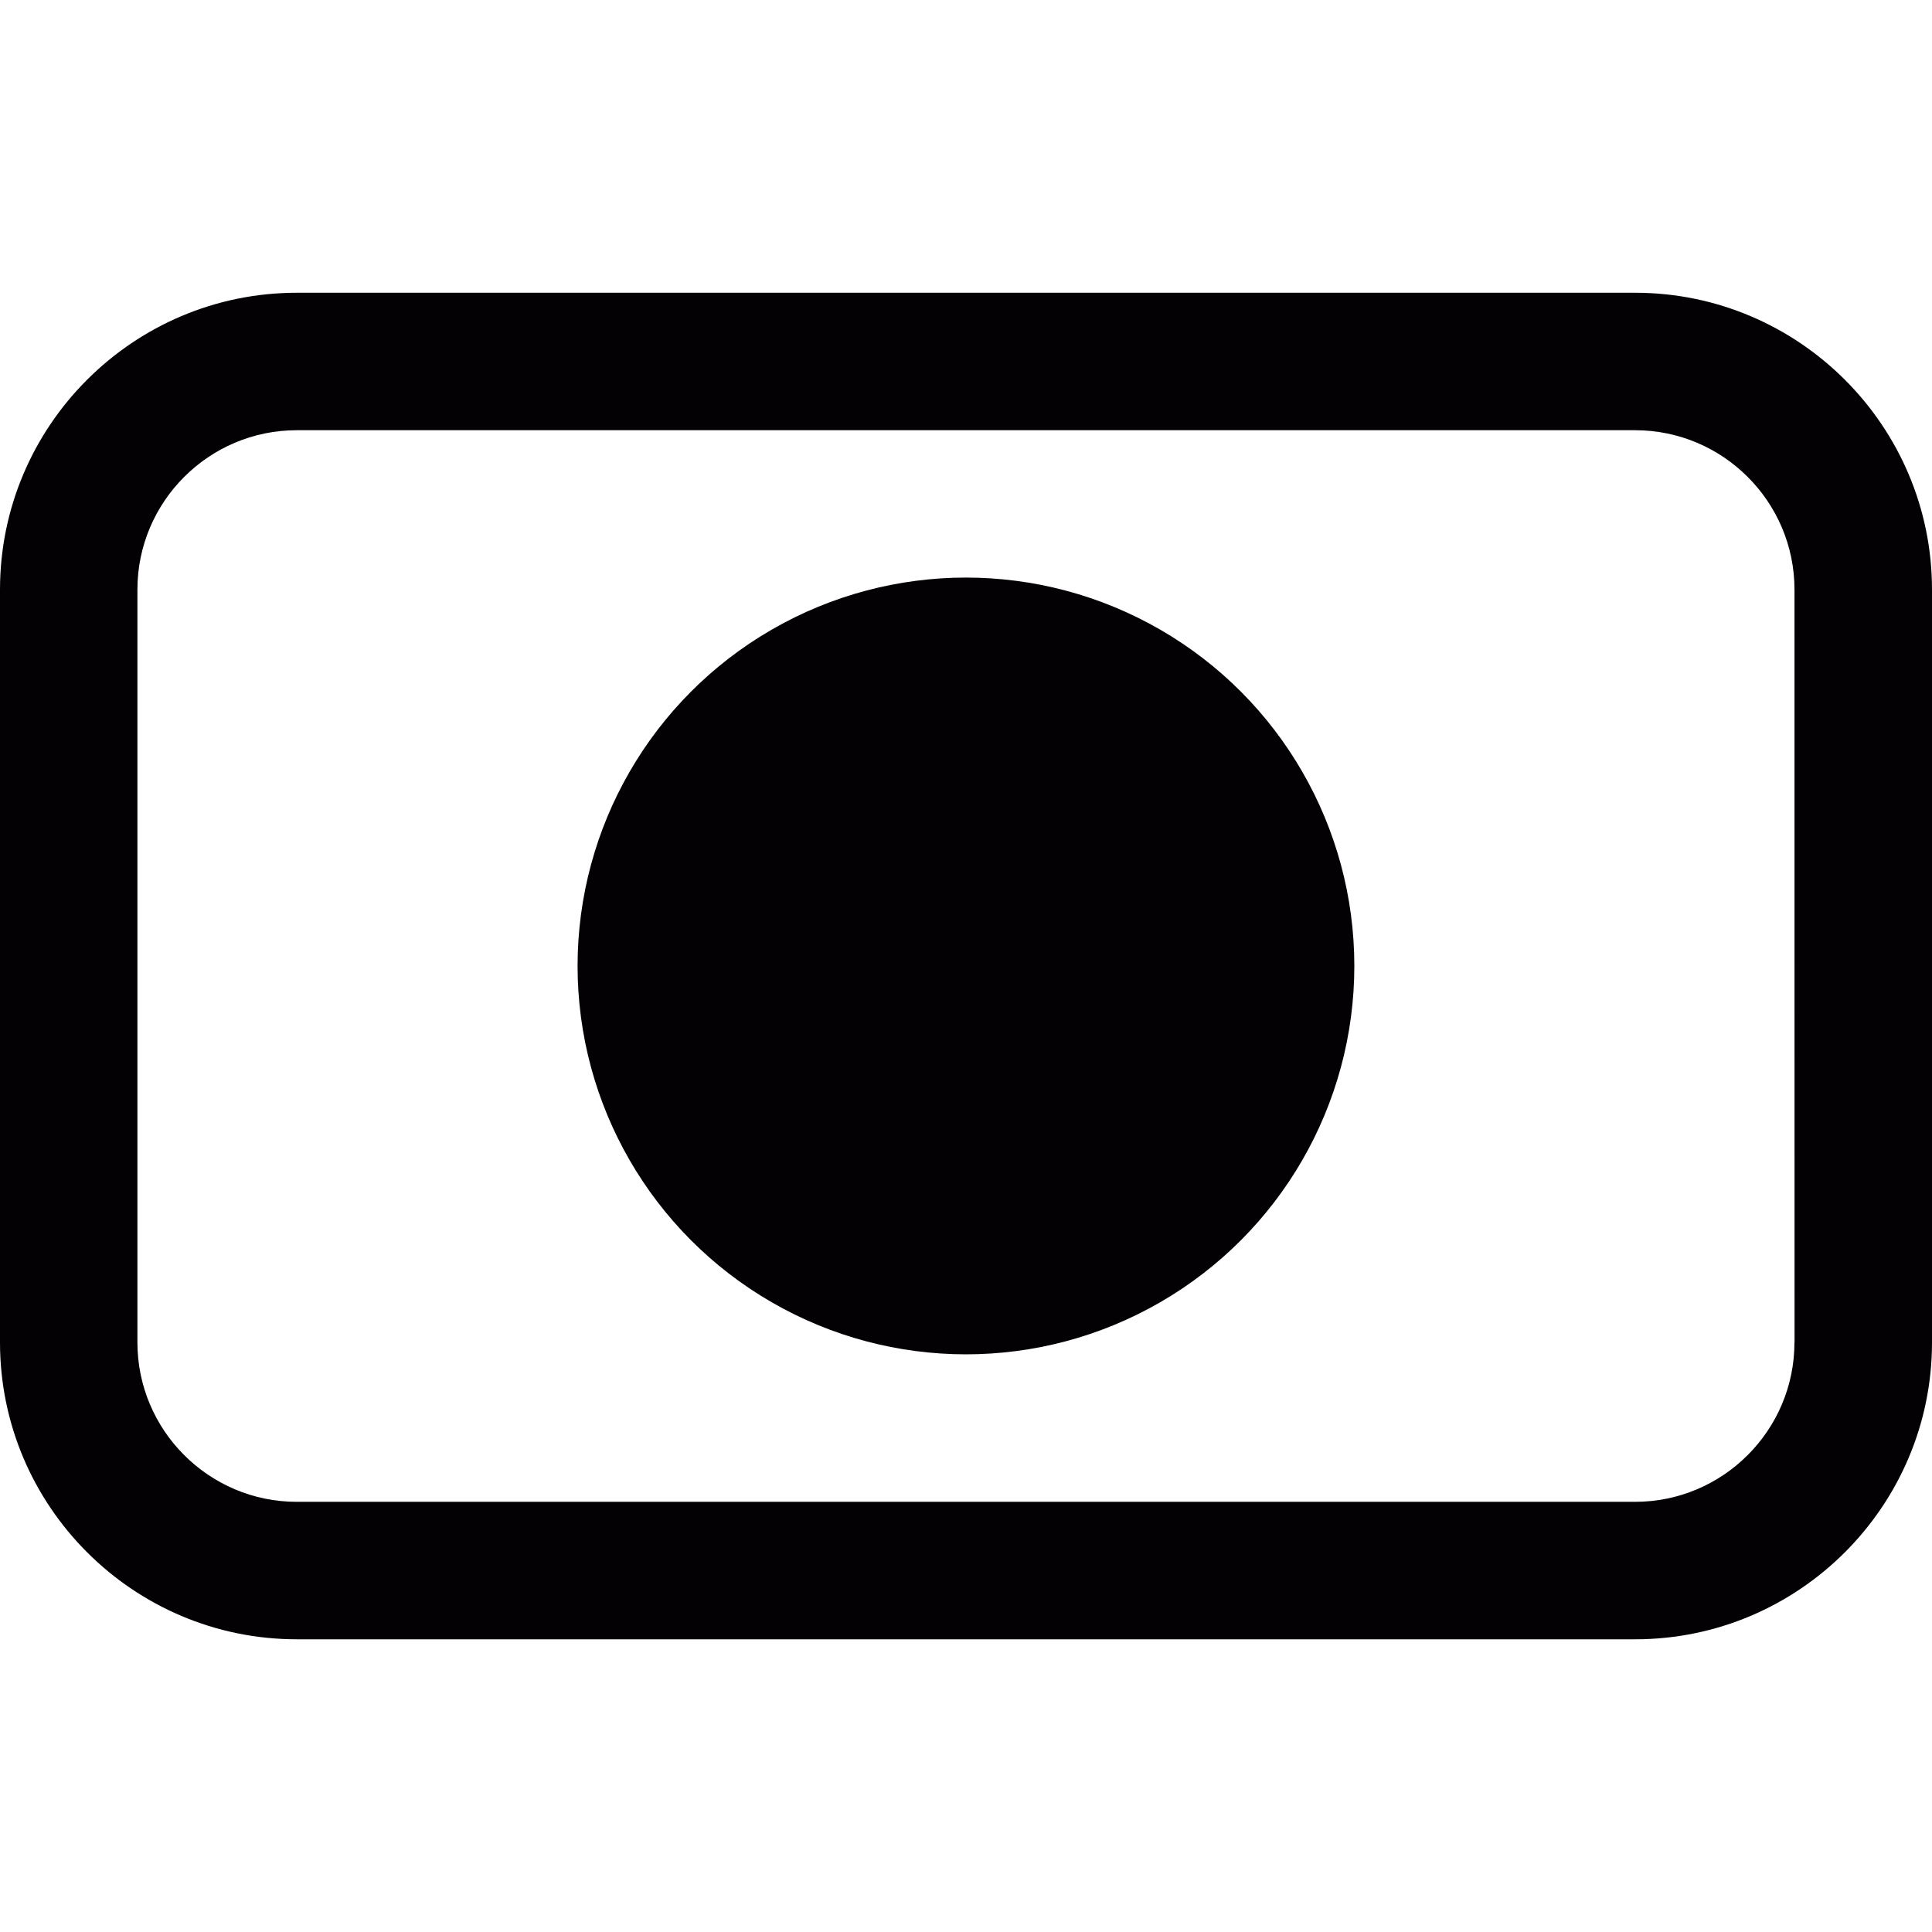
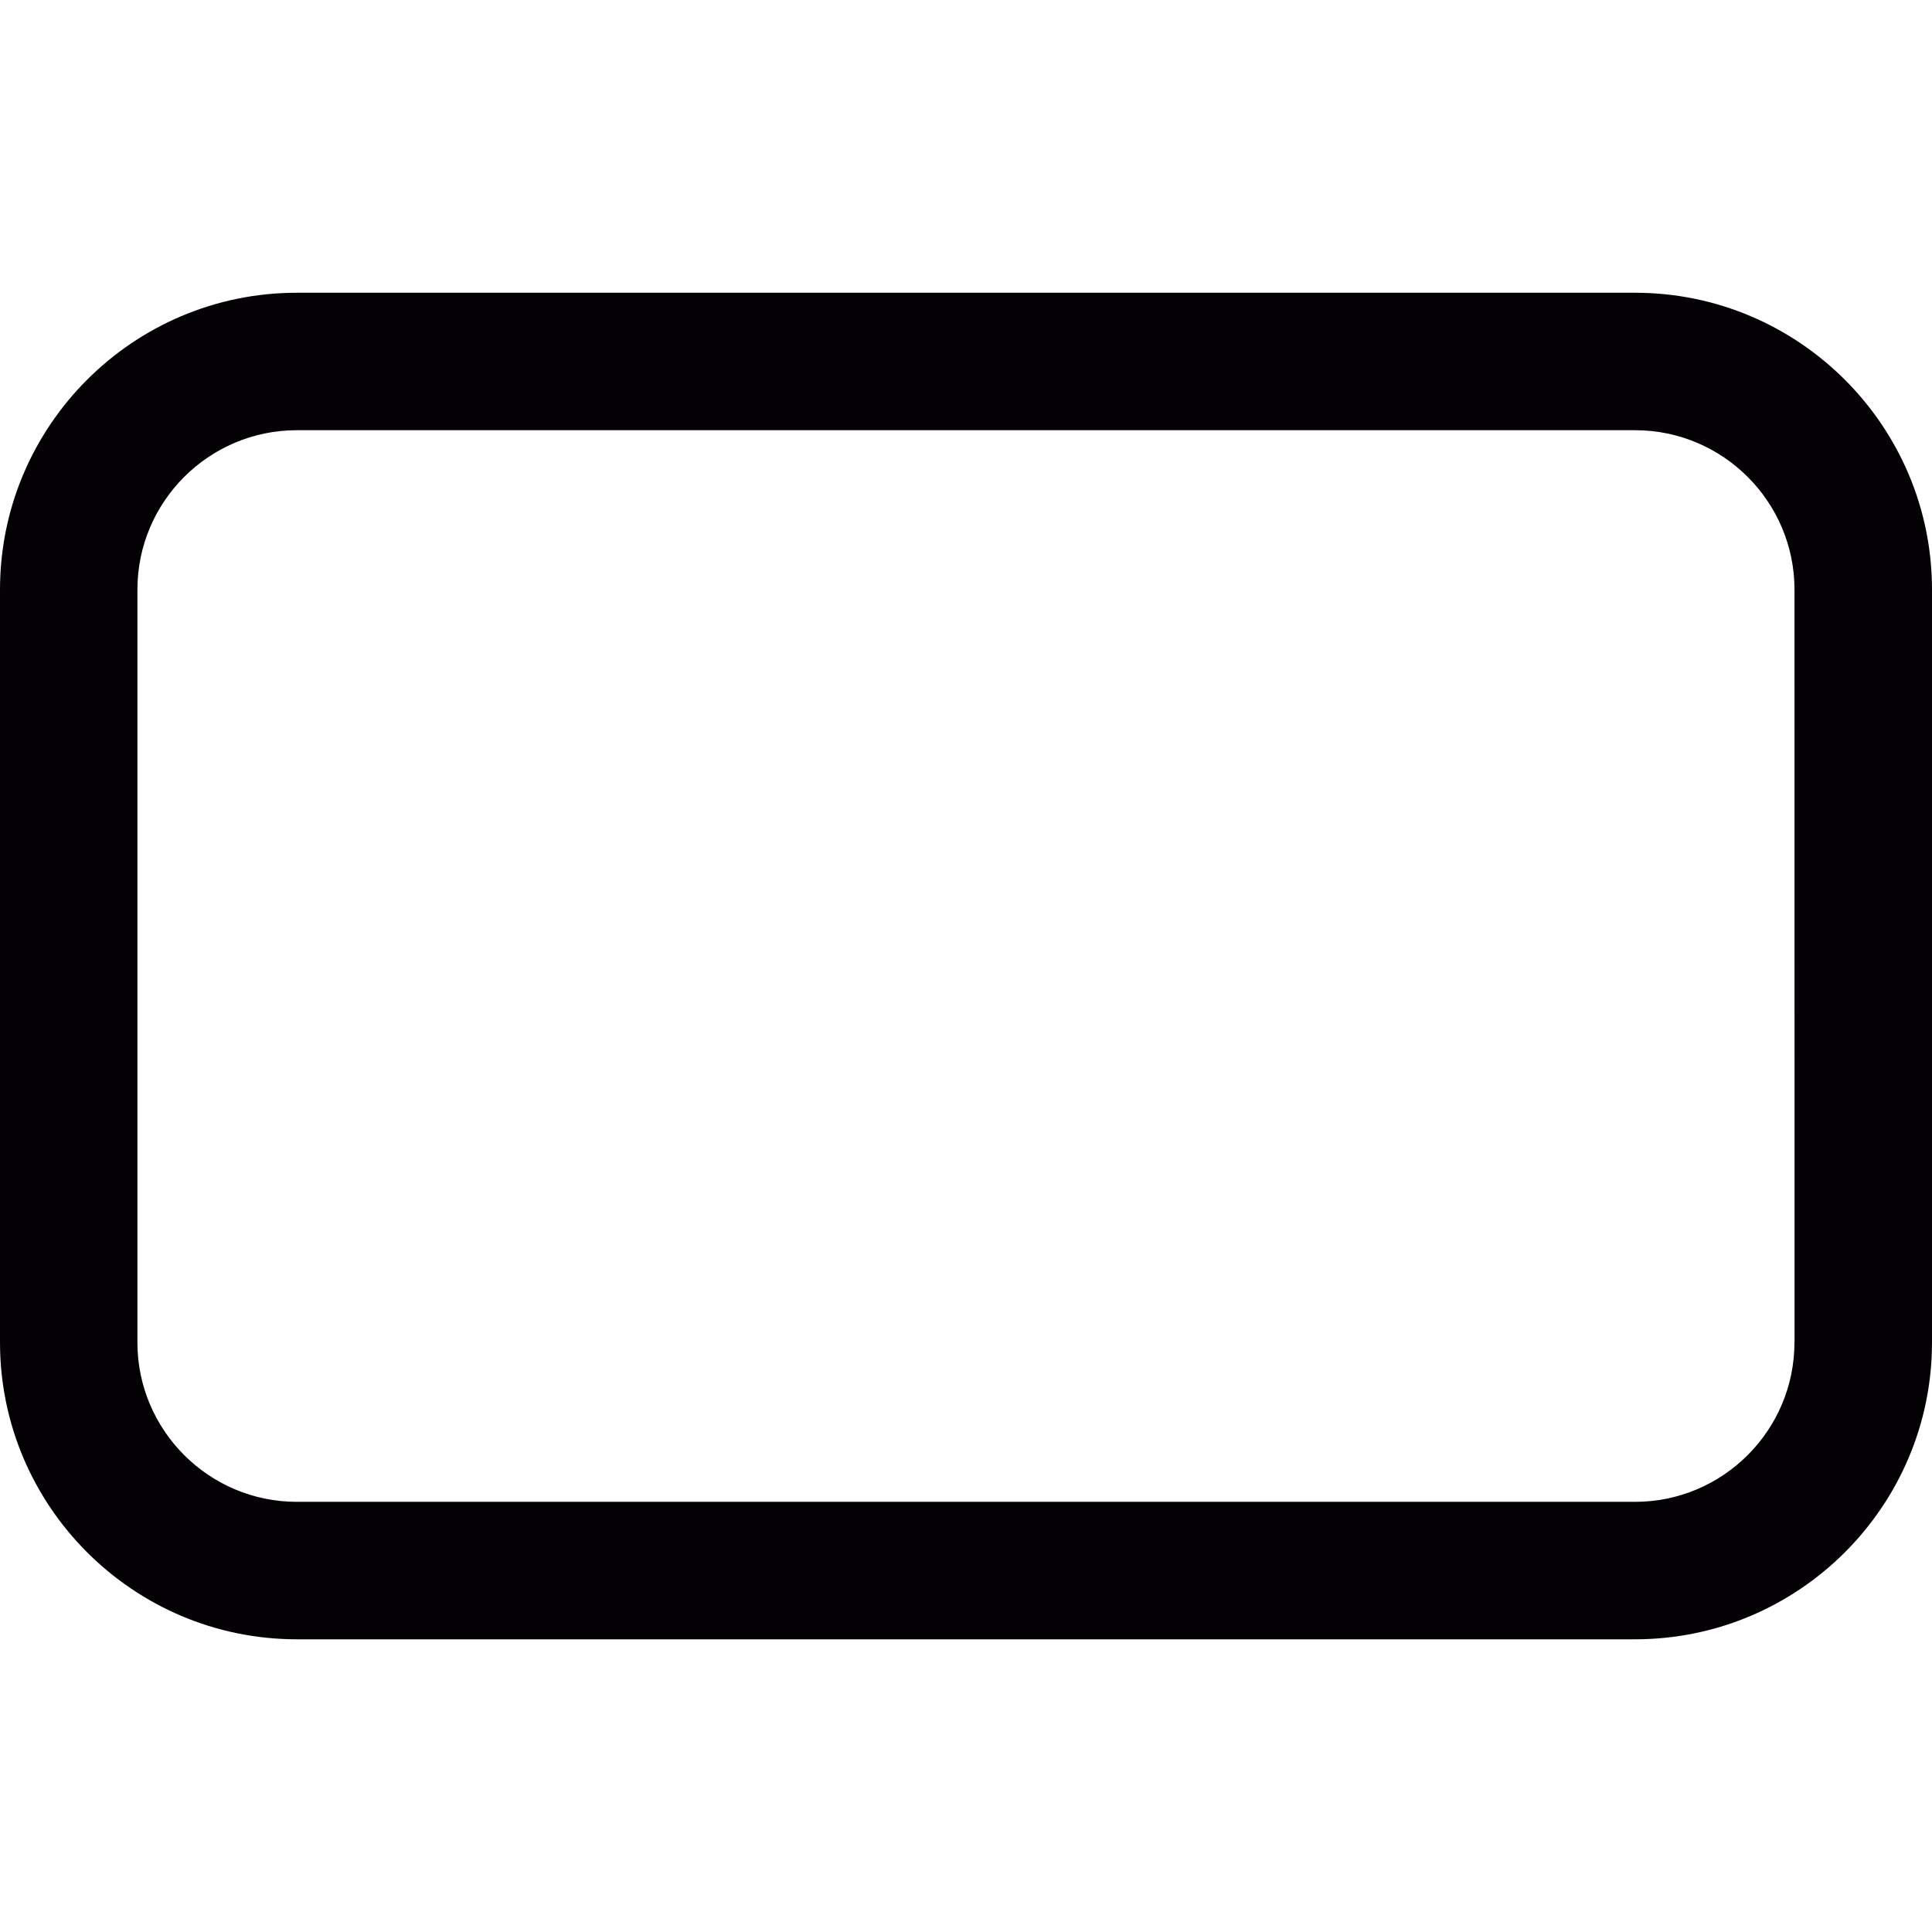
<svg xmlns="http://www.w3.org/2000/svg" xml:space="preserve" viewBox="0 0 42.164 42.164" id="Capa_1" version="1.1" width="800px" height="800px">
  <g>
    <g>
-       <path d="M35.684,6.389H6.478C2.906,6.389,0,9.295,0,12.868v16.429c0,3.572,2.906,6.479,6.478,6.479h29.207    c3.572,0,6.479-2.906,6.479-6.479V12.868C42.164,9.296,39.257,6.389,35.684,6.389z M39.164,29.297h-0.002    c0,1.918-1.561,3.479-3.479,3.479H6.477c-1.918,0-3.478-1.562-3.478-3.479V12.868c0-1.918,1.56-3.479,3.478-3.479h29.207    c1.918,0,3.479,1.561,3.479,3.479L39.164,29.297L39.164,29.297z" style="fill:#030104;" />
-       <circle r="8.476" cy="21.081" cx="21.081" style="fill:#030104;" />
+       <path d="M35.684,6.389H6.478C2.906,6.389,0,9.295,0,12.868v16.429c0,3.572,2.906,6.479,6.478,6.479h29.207    c3.572,0,6.479-2.906,6.479-6.479V12.868C42.164,9.296,39.257,6.389,35.684,6.389z M39.164,29.297h-0.002    c0,1.918-1.561,3.479-3.479,3.479H6.477c-1.918,0-3.478-1.562-3.478-3.479V12.868c0-1.918,1.56-3.479,3.478-3.479h29.207    c1.918,0,3.479,1.561,3.479,3.479L39.164,29.297L39.164,29.297" style="fill:#030104;" />
    </g>
  </g>
</svg>